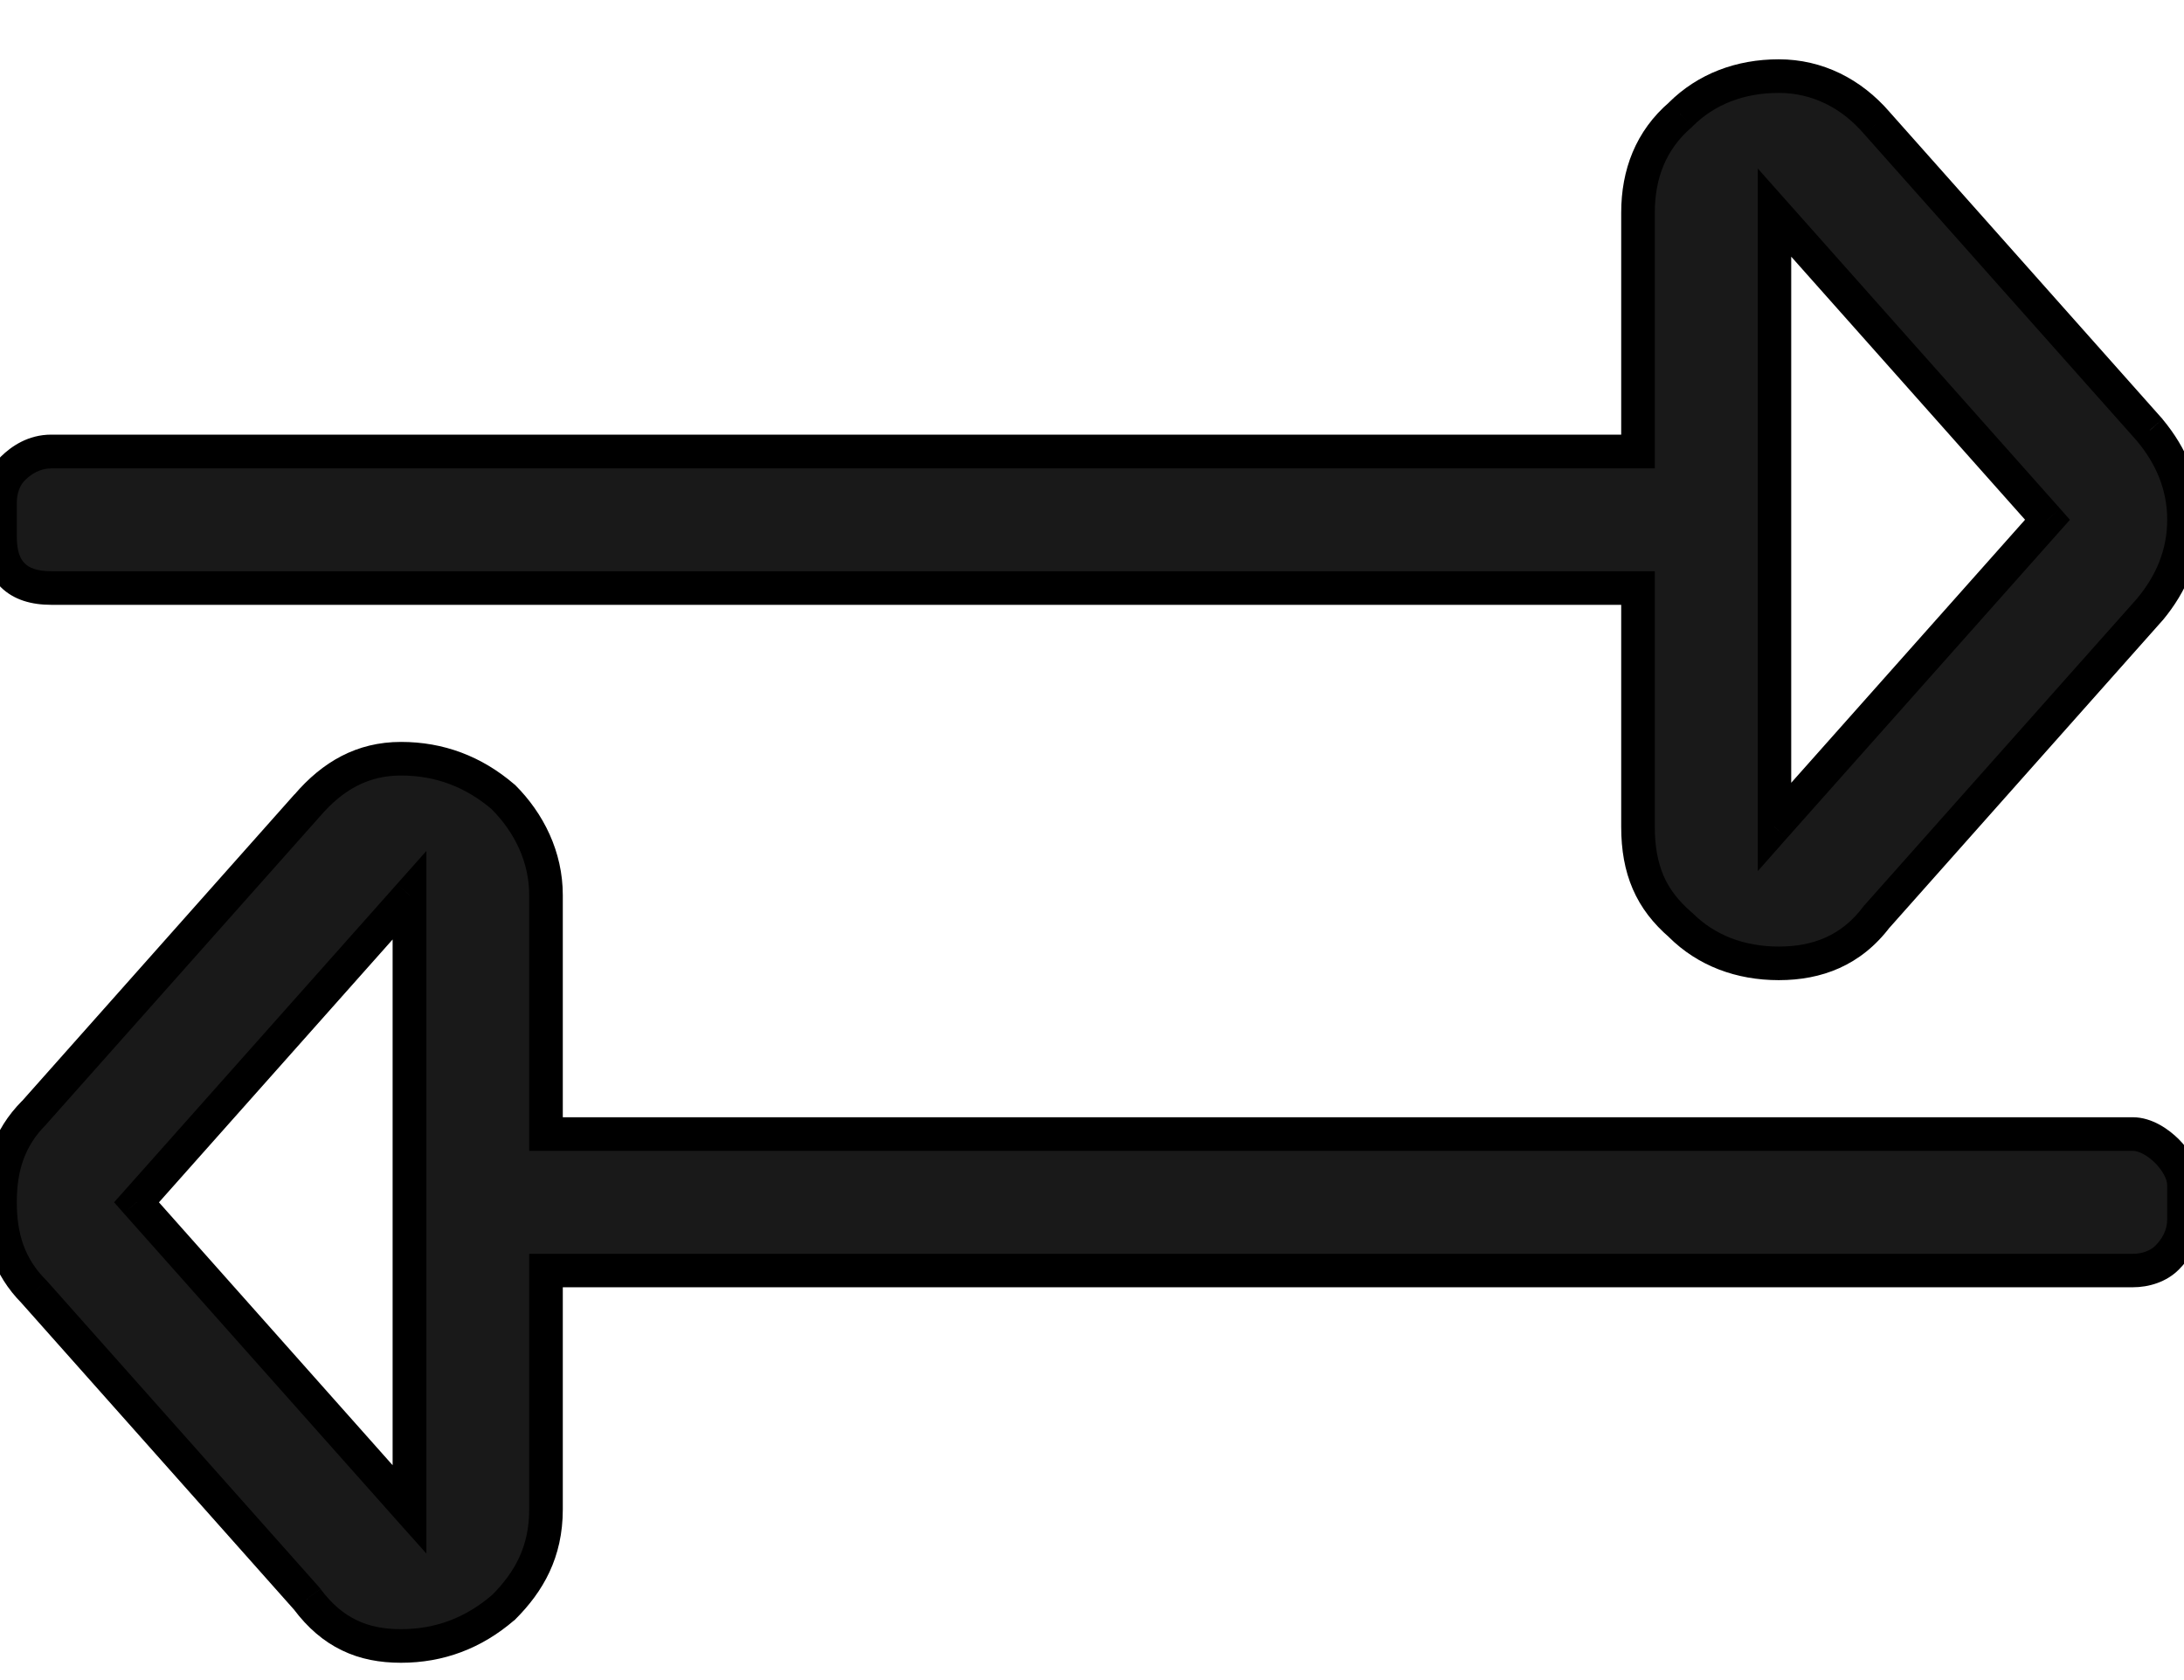
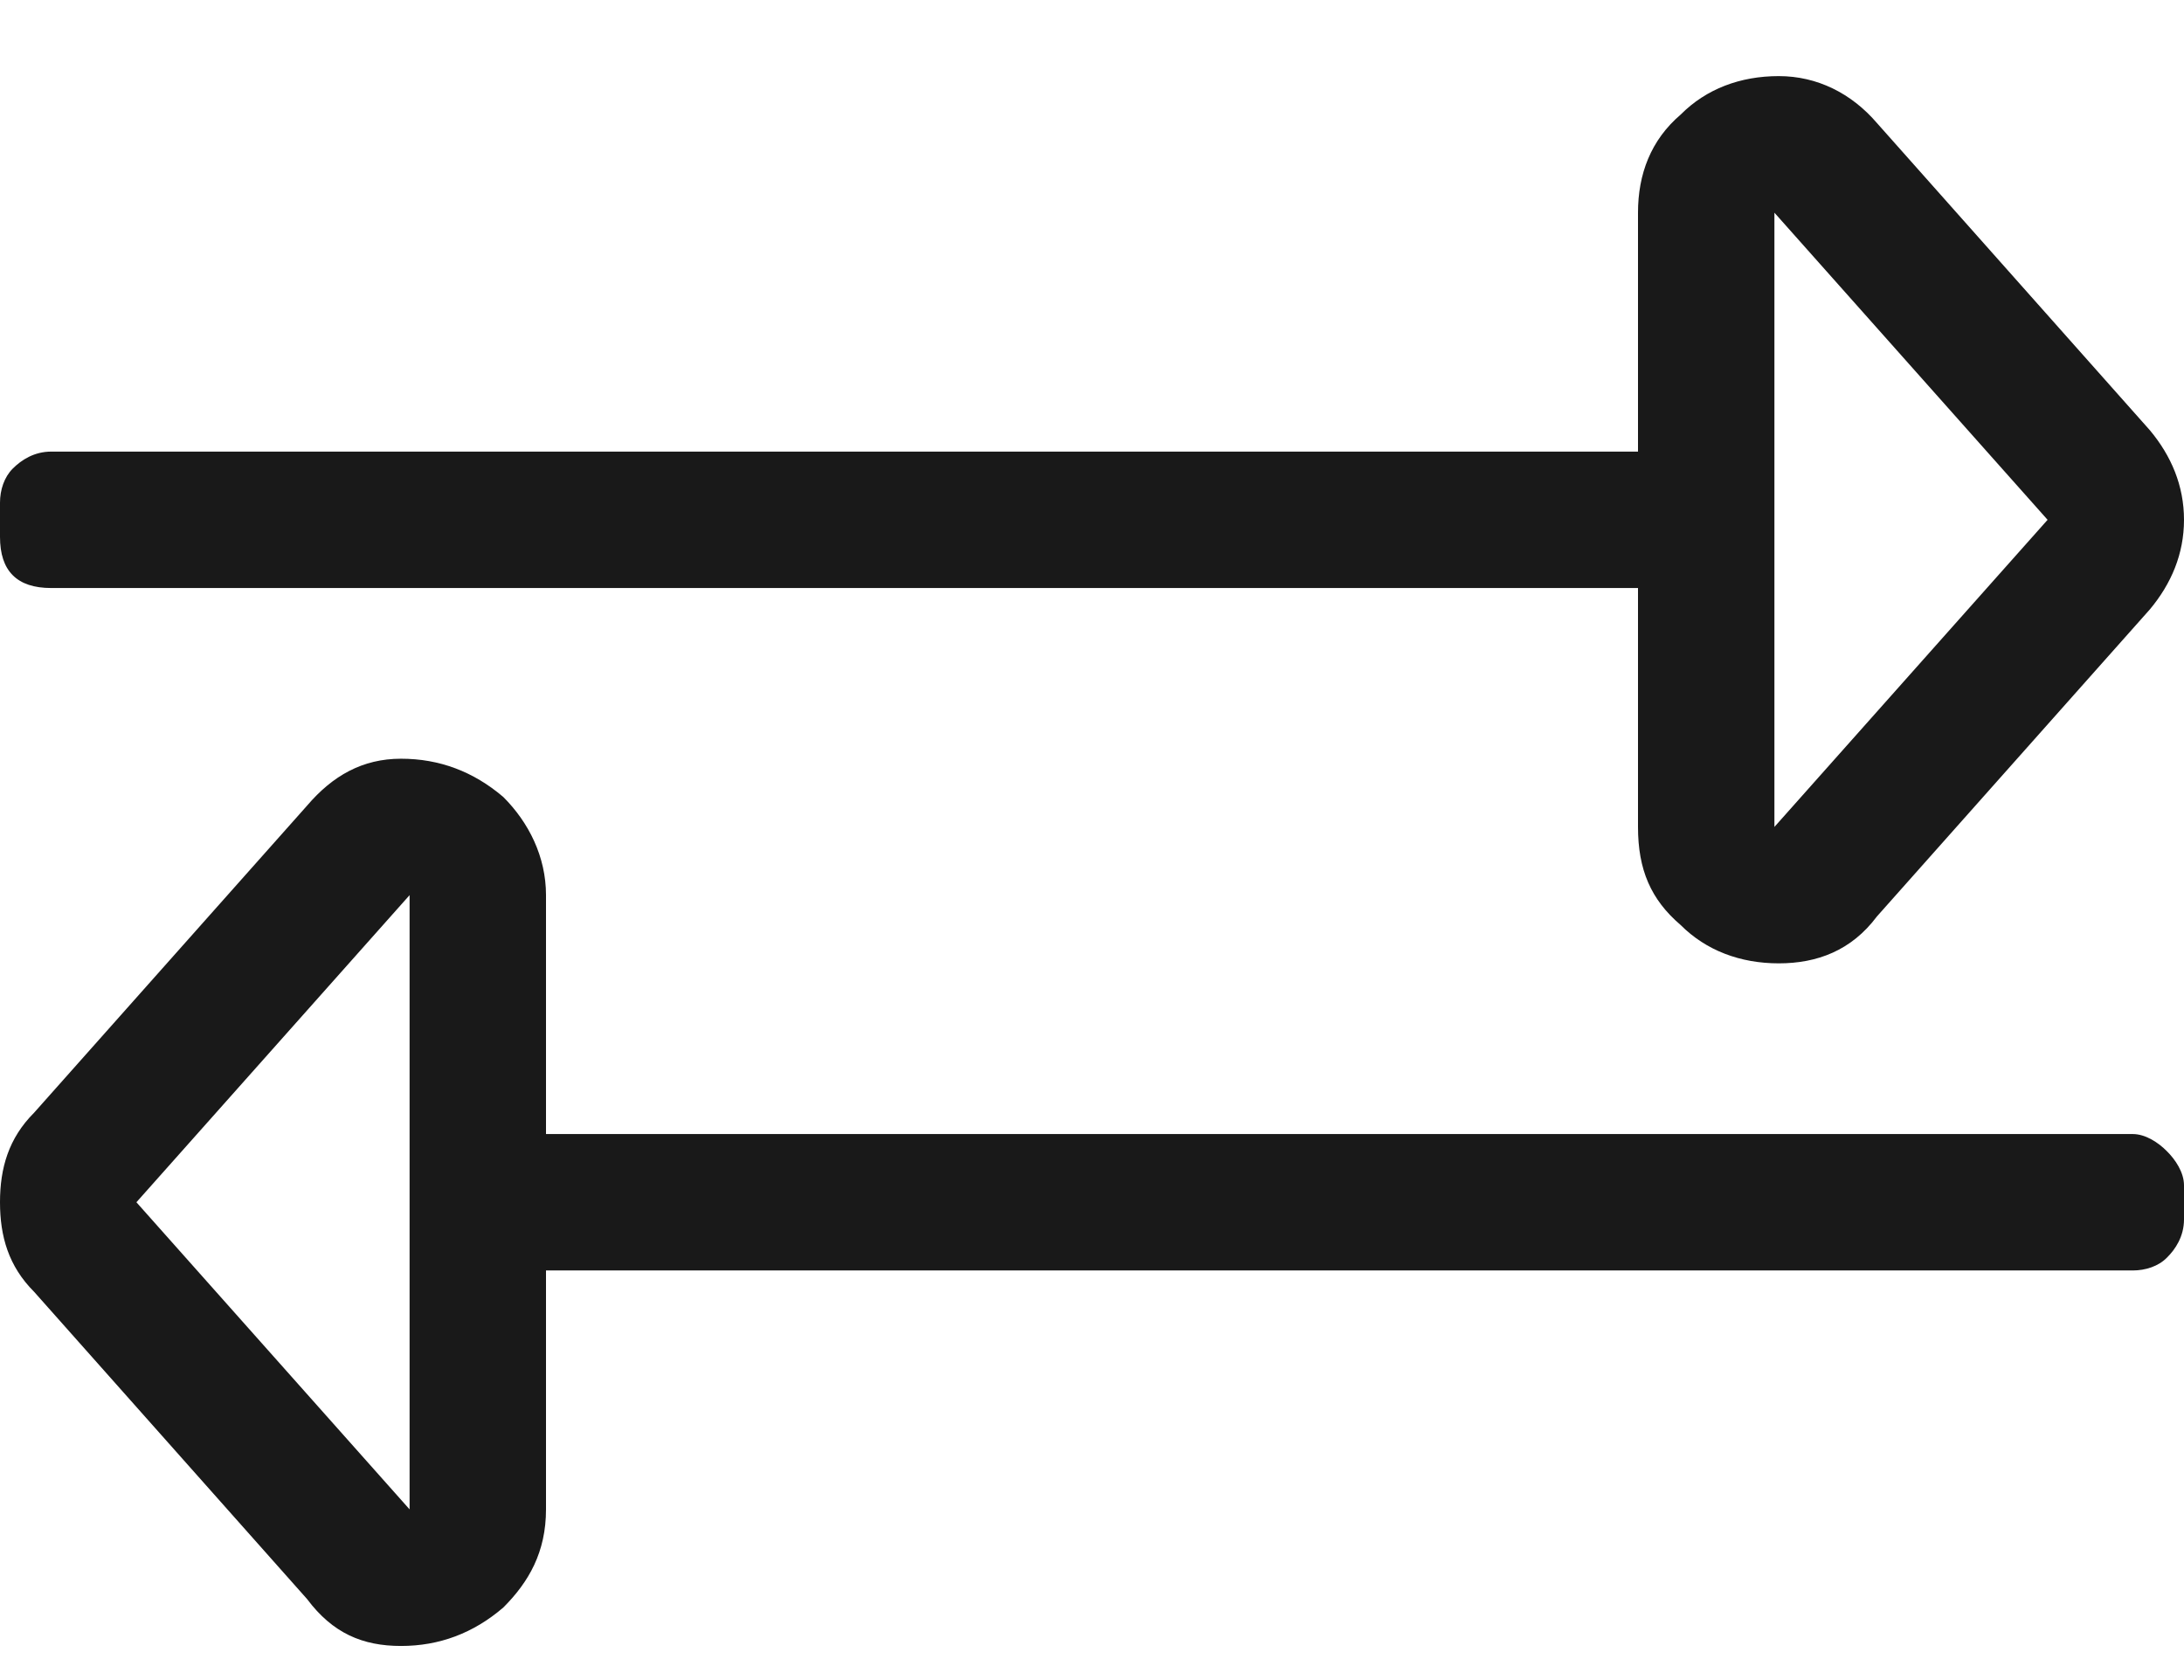
<svg xmlns="http://www.w3.org/2000/svg" width="13" height="10" viewBox="0 0 13 10" fill="none">
  <path d="M0.305 3.5C0.203 3.5 0.127 3.475 0.076 3.424C0.025 3.373 0 3.297 0 3.195V2.992C0 2.916 0.025 2.84 0.076 2.789C0.127 2.738 0.203 2.688 0.305 2.688H9.75V1.266C9.75 1.037 9.826 0.834 10.004 0.682C10.156 0.529 10.359 0.453 10.588 0.453C10.816 0.453 11.02 0.555 11.172 0.732L12.797 2.561C12.924 2.713 13 2.891 13 3.094C13 3.297 12.924 3.475 12.797 3.627L11.172 5.455C11.02 5.658 10.816 5.734 10.588 5.734C10.359 5.734 10.156 5.658 10.004 5.506C9.826 5.354 9.75 5.176 9.75 4.922V3.5H0.305ZM10.562 1.266V4.922L12.188 3.094L10.562 1.266ZM12.695 6.75C12.771 6.75 12.848 6.801 12.898 6.852C12.949 6.902 13 6.979 13 7.055V7.258C13 7.359 12.949 7.436 12.898 7.486C12.848 7.537 12.771 7.562 12.695 7.562H3.25V8.984C3.25 9.238 3.148 9.416 2.996 9.568C2.818 9.721 2.615 9.797 2.387 9.797C2.158 9.797 1.98 9.721 1.828 9.518L0.203 7.689C0.051 7.537 0 7.359 0 7.156C0 6.953 0.051 6.775 0.203 6.623L1.828 4.795C1.98 4.617 2.158 4.516 2.387 4.516C2.615 4.516 2.818 4.592 2.996 4.744C3.148 4.896 3.25 5.1 3.25 5.328V6.75H12.695ZM2.438 8.984V5.328L0.812 7.156L2.438 8.984Z" fill="#191919" />
-   <path d="M9.75 2.688V2.788H9.85V2.688H9.75ZM10.004 0.682L10.069 0.758L10.075 0.752L10.004 0.682ZM11.172 0.732L11.096 0.798L11.097 0.799L11.172 0.732ZM12.797 2.561L12.874 2.497L12.872 2.494L12.797 2.561ZM12.797 3.627L12.872 3.693L12.874 3.691L12.797 3.627ZM11.172 5.455L11.097 5.388L11.092 5.395L11.172 5.455ZM10.004 5.506L10.075 5.435L10.069 5.43L10.004 5.506ZM9.75 3.5H9.85V3.4H9.75V3.5ZM10.562 1.266L10.637 1.199L10.463 1.003V1.266H10.562ZM10.562 4.922H10.463V5.185L10.637 4.988L10.562 4.922ZM12.188 3.094L12.262 3.16L12.321 3.094L12.262 3.027L12.188 3.094ZM3.25 7.562V7.463H3.15V7.562H3.25ZM2.996 9.568L3.061 9.645L3.067 9.639L2.996 9.568ZM1.828 9.518L1.908 9.457L1.903 9.451L1.828 9.518ZM0.203 7.689L0.278 7.623L0.274 7.619L0.203 7.689ZM0.203 6.623L0.274 6.694L0.278 6.689L0.203 6.623ZM1.828 4.795L1.903 4.861L1.904 4.86L1.828 4.795ZM2.996 4.744L3.067 4.673L3.061 4.668L2.996 4.744ZM3.25 6.75H3.15V6.85H3.25V6.75ZM2.438 8.984L2.363 9.051L2.538 9.247V8.984H2.438ZM2.438 5.328H2.538V5.065L2.363 5.262L2.438 5.328ZM0.812 7.156L0.738 7.09L0.679 7.156L0.738 7.223L0.812 7.156ZM0.305 3.4C0.219 3.4 0.172 3.379 0.147 3.353L0.005 3.495C0.082 3.571 0.188 3.6 0.305 3.6V3.4ZM0.147 3.353C0.121 3.328 0.1 3.281 0.1 3.195H-0.1C-0.1 3.312 -0.071 3.418 0.005 3.495L0.147 3.353ZM0.1 3.195V2.992H-0.1V3.195H0.1ZM0.1 2.992C0.1 2.936 0.119 2.888 0.147 2.86L0.005 2.718C-0.068 2.792 -0.1 2.896 -0.1 2.992H0.1ZM0.147 2.86C0.187 2.82 0.239 2.788 0.305 2.788V2.587C0.167 2.587 0.067 2.657 0.005 2.718L0.147 2.86ZM0.305 2.788H9.75V2.587H0.305V2.788ZM9.85 2.688V1.266H9.65V2.688H9.85ZM9.85 1.266C9.85 1.061 9.917 0.888 10.069 0.758L9.939 0.606C9.735 0.78 9.65 1.013 9.65 1.266H9.85ZM10.075 0.752C10.206 0.621 10.382 0.553 10.588 0.553V0.353C10.336 0.353 10.107 0.438 9.933 0.611L10.075 0.752ZM10.588 0.553C10.784 0.553 10.961 0.64 11.096 0.798L11.248 0.667C11.078 0.47 10.848 0.353 10.588 0.353V0.553ZM11.097 0.799L12.722 2.627L12.872 2.494L11.247 0.666L11.097 0.799ZM12.72 2.625C12.835 2.762 12.9 2.918 12.9 3.094H13.1C13.1 2.864 13.013 2.664 12.874 2.497L12.72 2.625ZM12.9 3.094C12.9 3.27 12.835 3.426 12.72 3.563L12.874 3.691C13.013 3.524 13.1 3.324 13.1 3.094H12.9ZM12.722 3.561L11.097 5.389L11.247 5.522L12.872 3.693L12.722 3.561ZM11.092 5.395C10.962 5.569 10.791 5.634 10.588 5.634V5.834C10.842 5.834 11.077 5.748 11.252 5.515L11.092 5.395ZM10.588 5.634C10.382 5.634 10.206 5.566 10.075 5.435L9.933 5.577C10.107 5.75 10.336 5.834 10.588 5.834V5.634ZM10.069 5.43C9.99 5.362 9.936 5.291 9.902 5.212C9.868 5.132 9.85 5.039 9.85 4.922H9.65C9.65 5.059 9.671 5.181 9.719 5.292C9.767 5.403 9.84 5.497 9.939 5.582L10.069 5.43ZM9.85 4.922V3.5H9.65V4.922H9.85ZM9.75 3.4H0.305V3.6H9.75V3.4ZM10.463 1.266V4.922H10.662V1.266H10.463ZM10.637 4.988L12.262 3.16L12.113 3.027L10.488 4.855L10.637 4.988ZM12.262 3.027L10.637 1.199L10.488 1.332L12.113 3.16L12.262 3.027ZM12.695 6.85C12.732 6.85 12.783 6.878 12.828 6.922L12.969 6.781C12.912 6.724 12.811 6.65 12.695 6.65V6.85ZM12.828 6.922C12.872 6.967 12.9 7.018 12.9 7.055H13.1C13.1 6.939 13.026 6.838 12.969 6.781L12.828 6.922ZM12.9 7.055V7.258H13.1V7.055H12.9ZM12.9 7.258C12.9 7.324 12.868 7.376 12.828 7.416L12.969 7.557C13.031 7.495 13.1 7.395 13.1 7.258H12.9ZM12.828 7.416C12.8 7.443 12.752 7.463 12.695 7.463V7.662C12.791 7.662 12.895 7.631 12.969 7.557L12.828 7.416ZM12.695 7.463H3.25V7.662H12.695V7.463ZM3.15 7.562V8.984H3.35V7.562H3.15ZM3.15 8.984C3.15 9.206 3.064 9.359 2.925 9.498L3.067 9.639C3.233 9.473 3.35 9.271 3.35 8.984H3.15ZM2.931 9.492C2.771 9.63 2.591 9.697 2.387 9.697V9.897C2.64 9.897 2.866 9.812 3.061 9.644L2.931 9.492ZM2.387 9.697C2.284 9.697 2.198 9.68 2.122 9.643C2.047 9.607 1.976 9.549 1.908 9.458L1.748 9.578C1.832 9.69 1.927 9.771 2.035 9.823C2.144 9.876 2.261 9.897 2.387 9.897V9.697ZM1.903 9.451L0.278 7.623L0.128 7.756L1.753 9.584L1.903 9.451ZM0.274 7.619C0.145 7.49 0.1 7.34 0.1 7.156H-0.1C-0.1 7.378 -0.043 7.584 0.132 7.76L0.274 7.619ZM0.1 7.156C0.1 6.972 0.145 6.823 0.274 6.694L0.132 6.552C-0.043 6.728 -0.1 6.934 -0.1 7.156H0.1ZM0.278 6.689L1.903 4.861L1.753 4.728L0.128 6.557L0.278 6.689ZM1.904 4.86C2.042 4.699 2.194 4.616 2.387 4.616V4.416C2.123 4.416 1.919 4.535 1.752 4.73L1.904 4.86ZM2.387 4.616C2.591 4.616 2.771 4.683 2.931 4.82L3.061 4.668C2.866 4.501 2.64 4.416 2.387 4.416V4.616ZM2.925 4.815C3.062 4.952 3.15 5.13 3.15 5.328H3.35C3.35 5.069 3.235 4.841 3.067 4.673L2.925 4.815ZM3.15 5.328V6.75H3.35V5.328H3.15ZM3.25 6.85H12.695V6.65H3.25V6.85ZM2.538 8.984V5.328H2.337V8.984H2.538ZM2.363 5.262L0.738 7.09L0.887 7.223L2.512 5.395L2.363 5.262ZM0.738 7.223L2.363 9.051L2.512 8.918L0.887 7.09L0.738 7.223Z" fill="black" />
</svg>